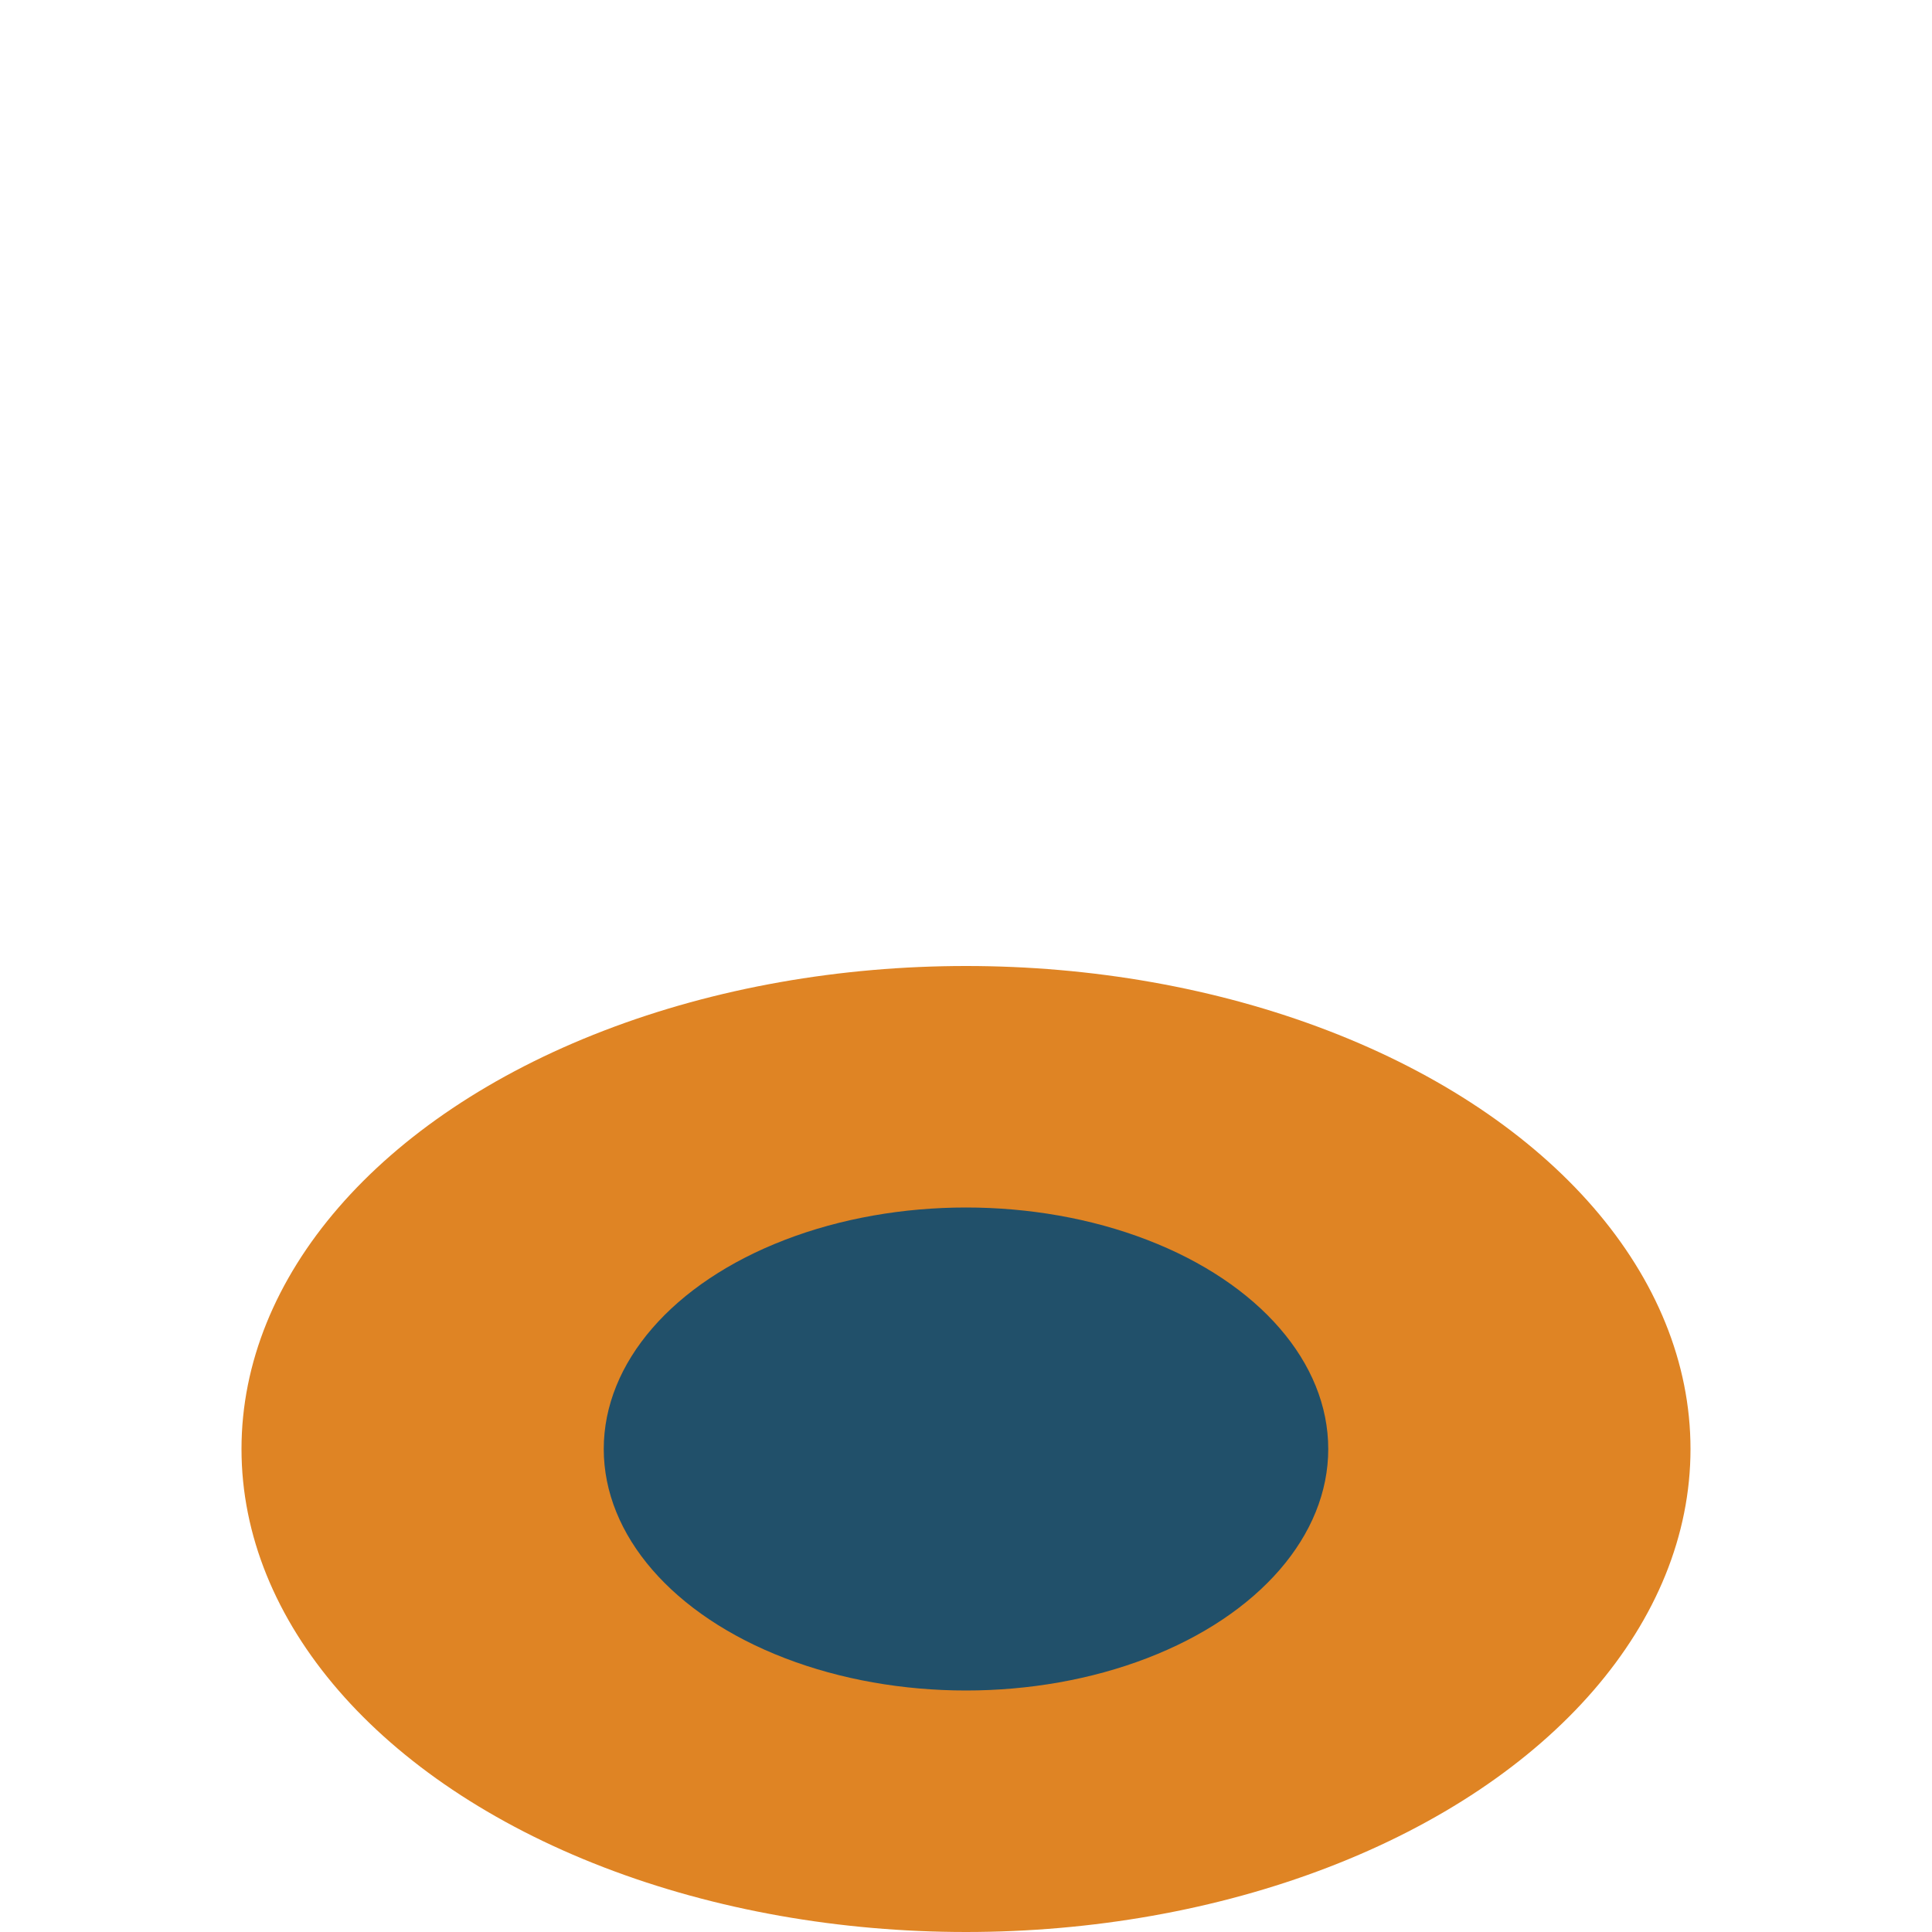
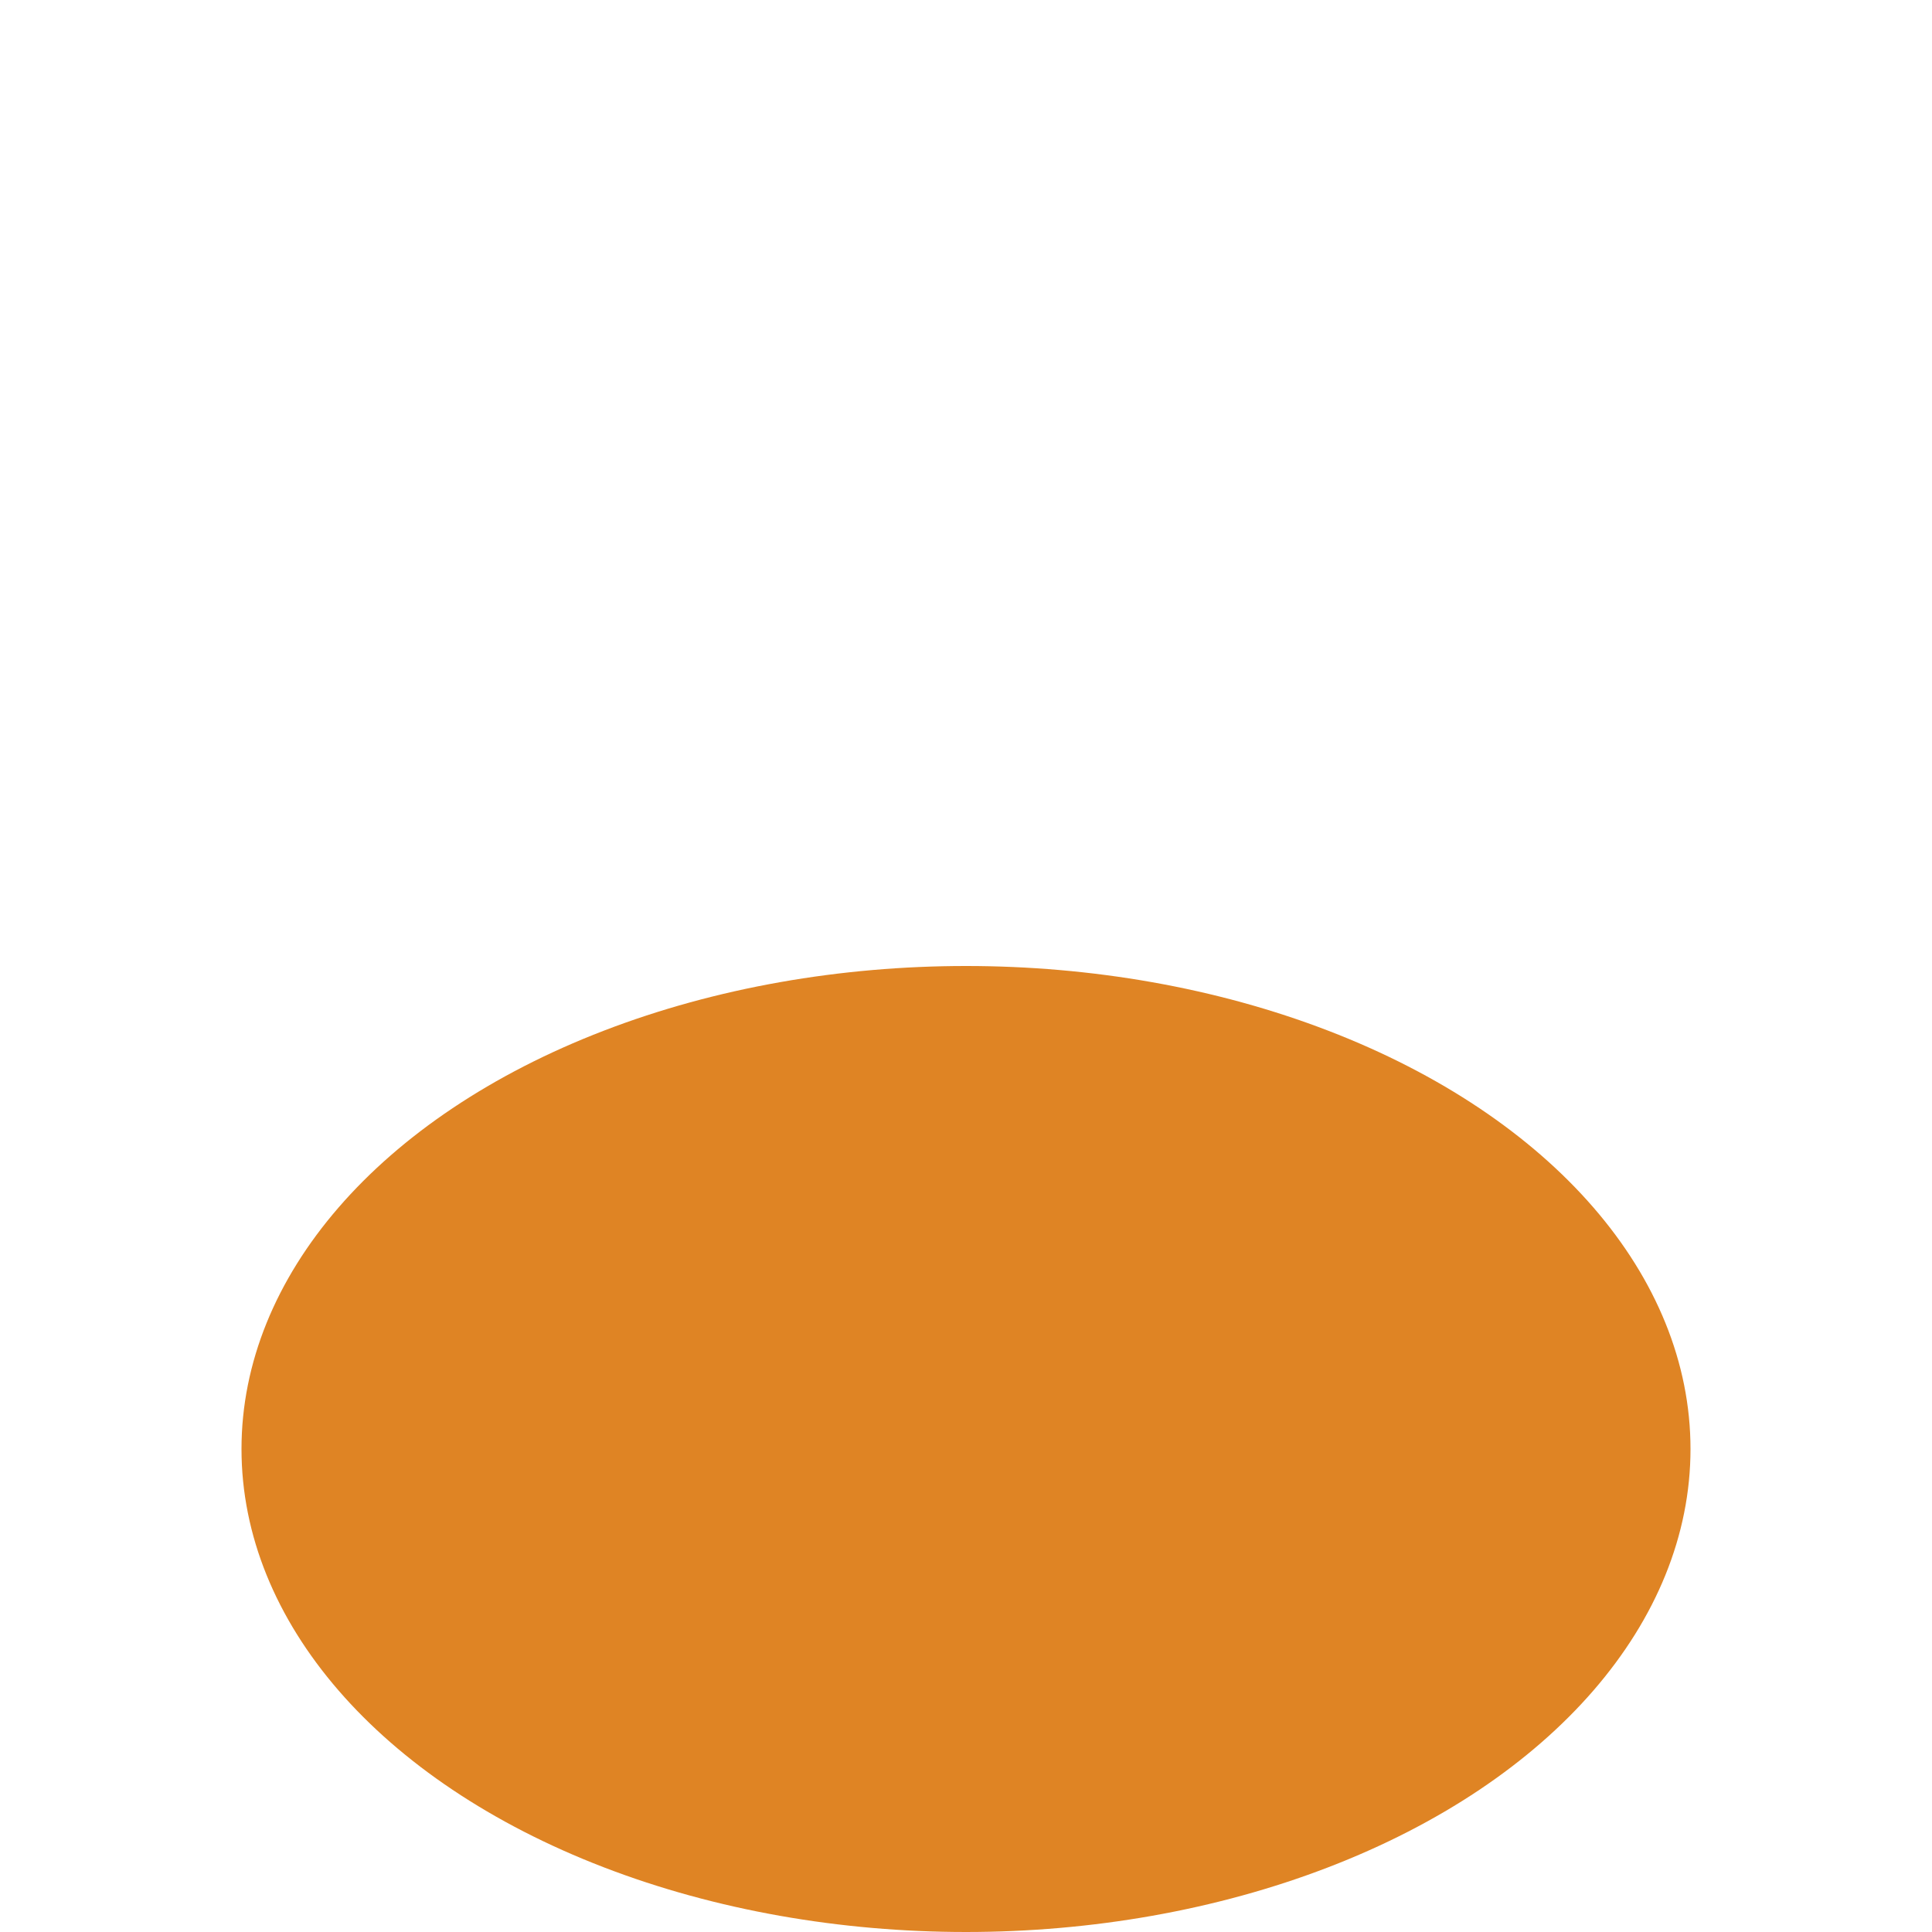
<svg xmlns="http://www.w3.org/2000/svg" width="32" height="32" viewBox="0 0 32 32">
  <ellipse cx="16" cy="24" rx="12" ry="8" fill="#DF8424" />
-   <ellipse cx="16" cy="24" rx="6" ry="4" fill="#21506A" />
</svg>